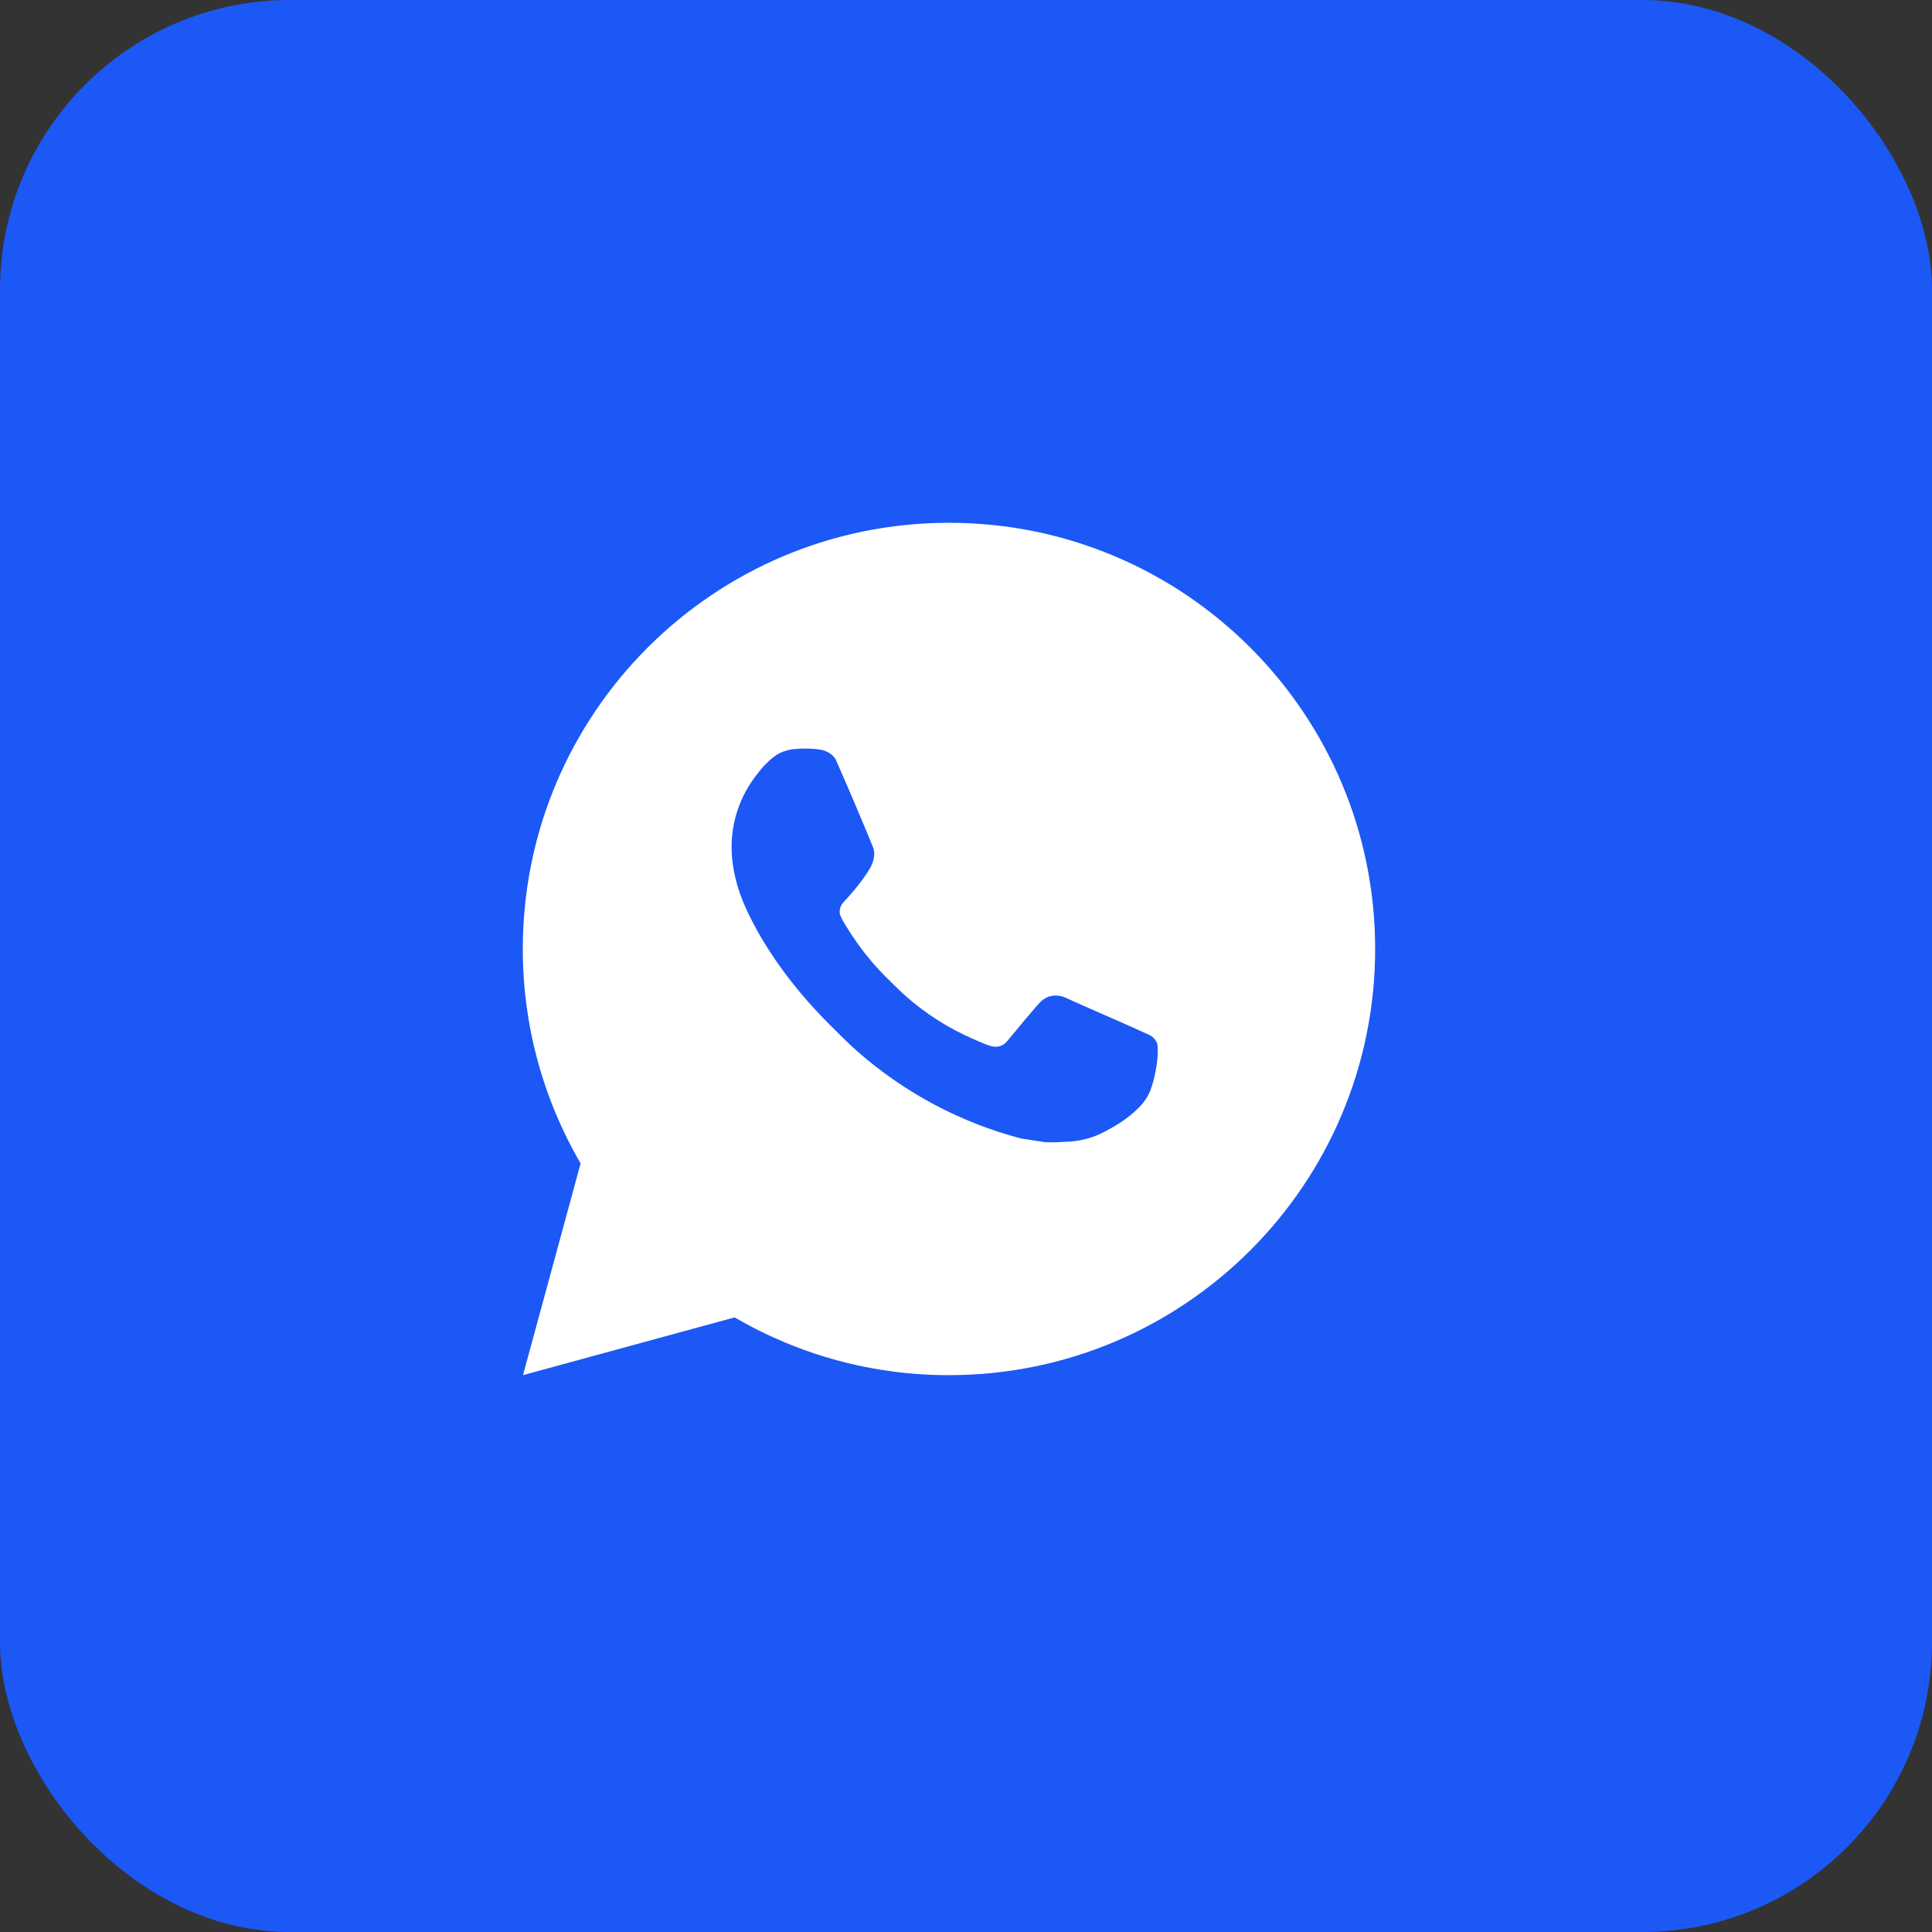
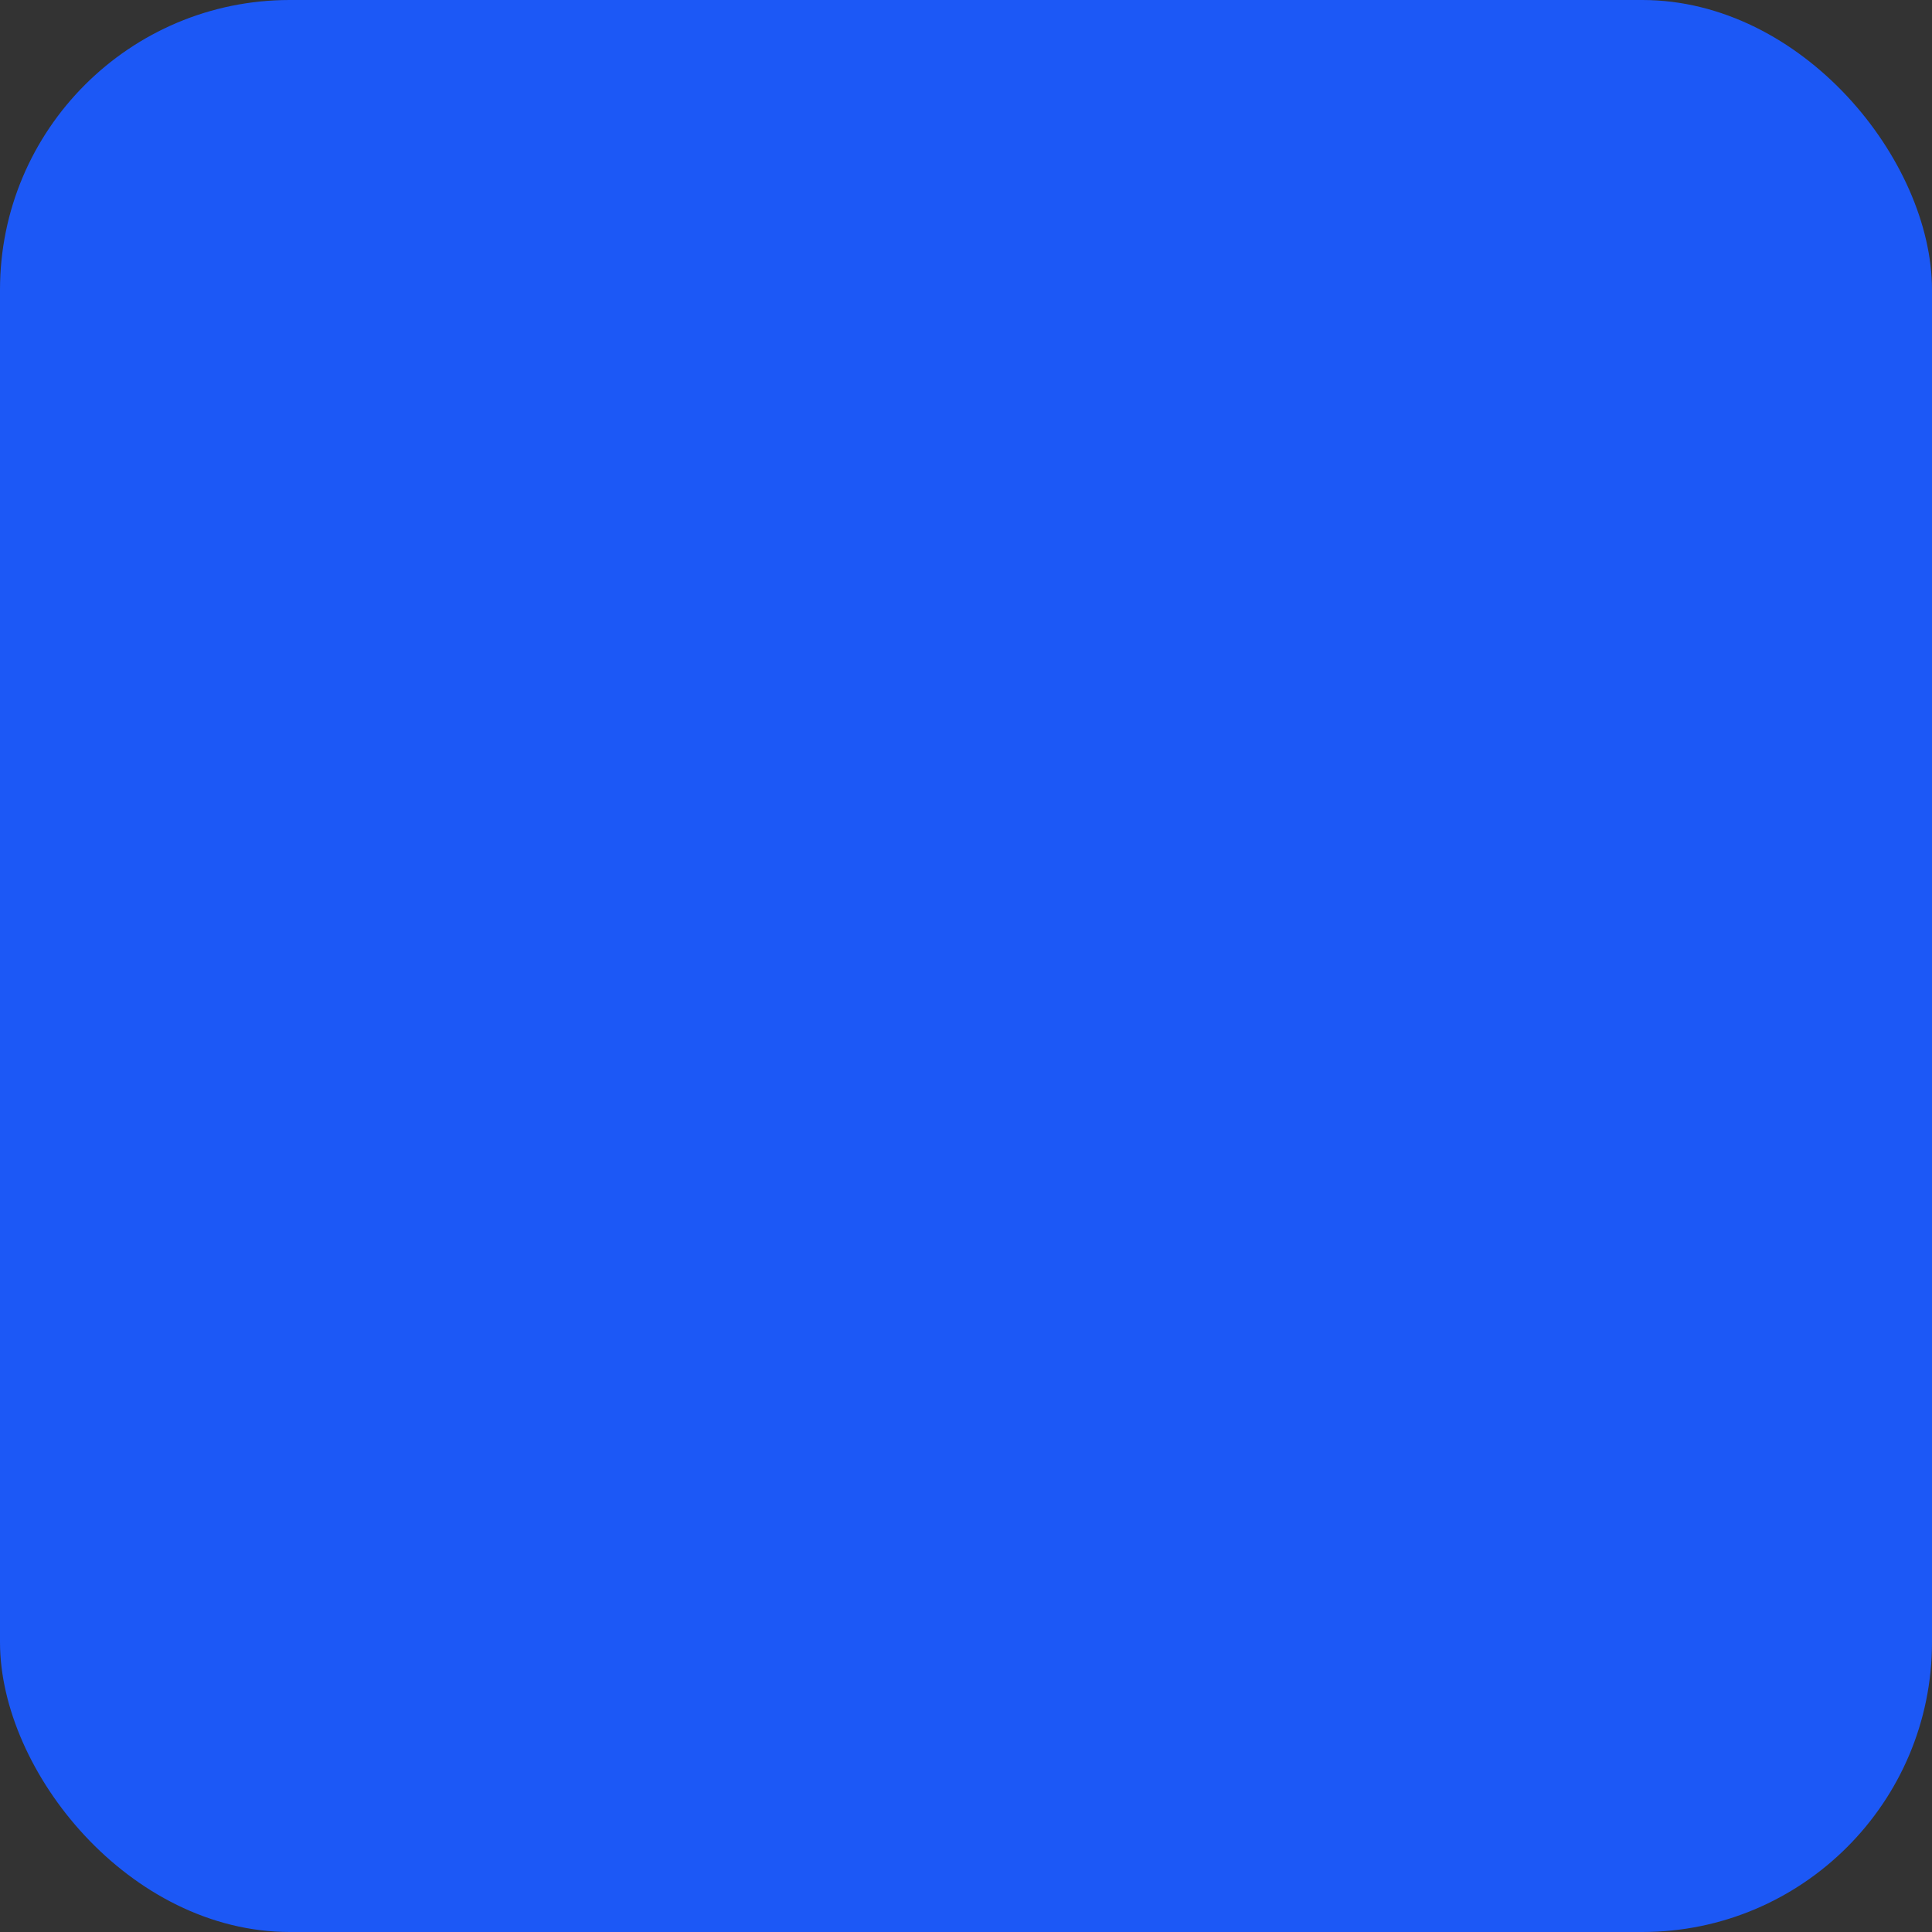
<svg xmlns="http://www.w3.org/2000/svg" width="40" height="40" viewBox="0 0 40 40" fill="none">
  <rect x="0" y="0" width="40" height="40" fill="#333333" stroke="none" />
  <rect width="40" height="40" rx="6" fill="#1C58F6" />
-   <path d="M19.648 10.824C24.521 10.824 28.471 14.774 28.471 19.647C28.471 24.52 24.521 28.471 19.648 28.471C18.088 28.474 16.556 28.061 15.21 27.275L10.828 28.471L12.021 24.087C11.235 22.74 10.822 21.207 10.824 19.647C10.824 14.774 14.774 10.824 19.648 10.824ZM16.641 15.5L16.464 15.507C16.35 15.515 16.239 15.545 16.136 15.595C16.04 15.65 15.953 15.717 15.877 15.797C15.771 15.896 15.711 15.983 15.646 16.067C15.32 16.491 15.144 17.012 15.147 17.547C15.149 17.98 15.262 18.401 15.438 18.794C15.799 19.59 16.393 20.433 17.176 21.213C17.365 21.401 17.55 21.59 17.75 21.766C18.723 22.623 19.884 23.241 21.138 23.571L21.639 23.648C21.802 23.657 21.966 23.644 22.13 23.636C22.387 23.623 22.638 23.553 22.865 23.433C22.98 23.373 23.093 23.308 23.203 23.238C23.203 23.238 23.24 23.213 23.313 23.159C23.432 23.071 23.505 23.008 23.604 22.905C23.678 22.828 23.74 22.74 23.79 22.638C23.858 22.495 23.927 22.22 23.955 21.992C23.977 21.817 23.97 21.722 23.968 21.663C23.964 21.568 23.886 21.47 23.8 21.429L23.287 21.198C23.287 21.198 22.519 20.864 22.049 20.651C22 20.629 21.948 20.617 21.894 20.614C21.834 20.608 21.773 20.615 21.715 20.634C21.658 20.653 21.605 20.685 21.561 20.726C21.556 20.725 21.497 20.775 20.859 21.548C20.823 21.597 20.772 21.634 20.714 21.655C20.657 21.675 20.594 21.678 20.535 21.663C20.477 21.647 20.421 21.628 20.366 21.604C20.257 21.558 20.219 21.541 20.144 21.509C19.637 21.288 19.168 20.99 18.754 20.624C18.643 20.527 18.54 20.421 18.434 20.319C18.087 19.986 17.784 19.61 17.534 19.2L17.482 19.116C17.445 19.059 17.415 18.999 17.392 18.935C17.358 18.805 17.445 18.701 17.445 18.701C17.445 18.701 17.66 18.467 17.759 18.34C17.857 18.216 17.939 18.096 17.992 18.011C18.096 17.843 18.128 17.671 18.074 17.538C17.827 16.934 17.571 16.334 17.308 15.737C17.256 15.618 17.101 15.534 16.961 15.517C16.913 15.511 16.866 15.506 16.818 15.503C16.7 15.496 16.581 15.497 16.462 15.506L16.641 15.5Z" fill="white" />
</svg>